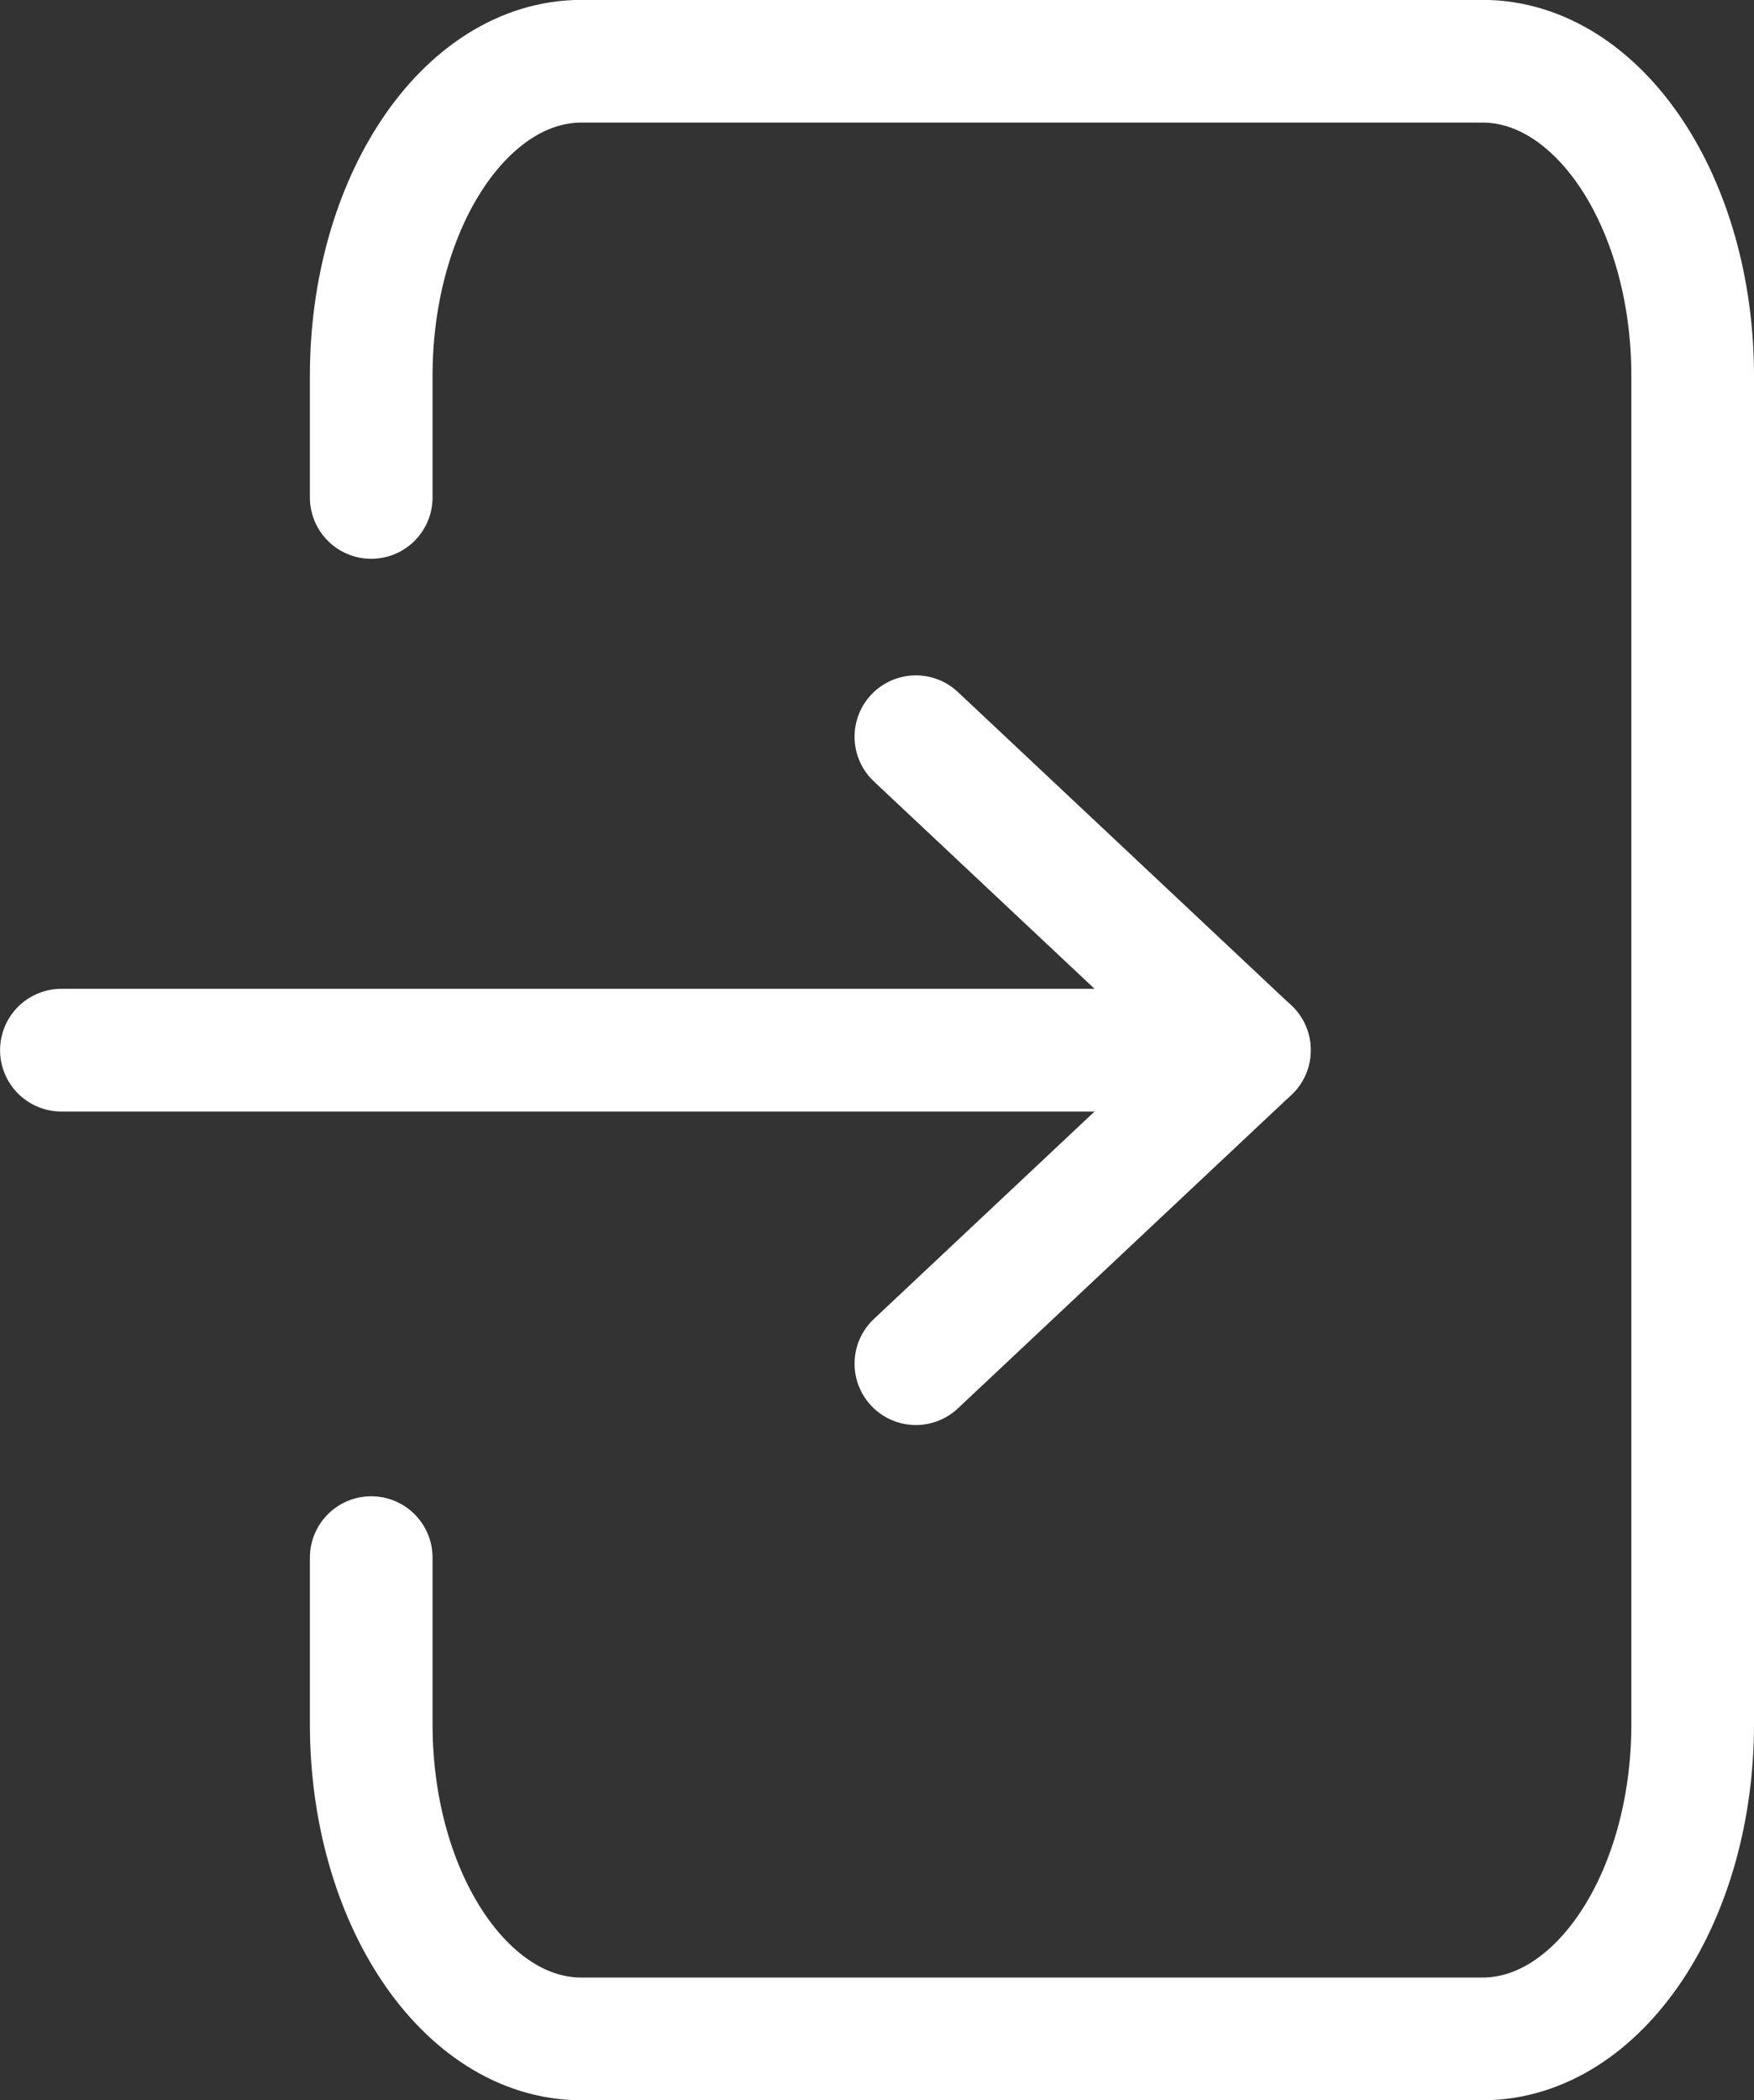
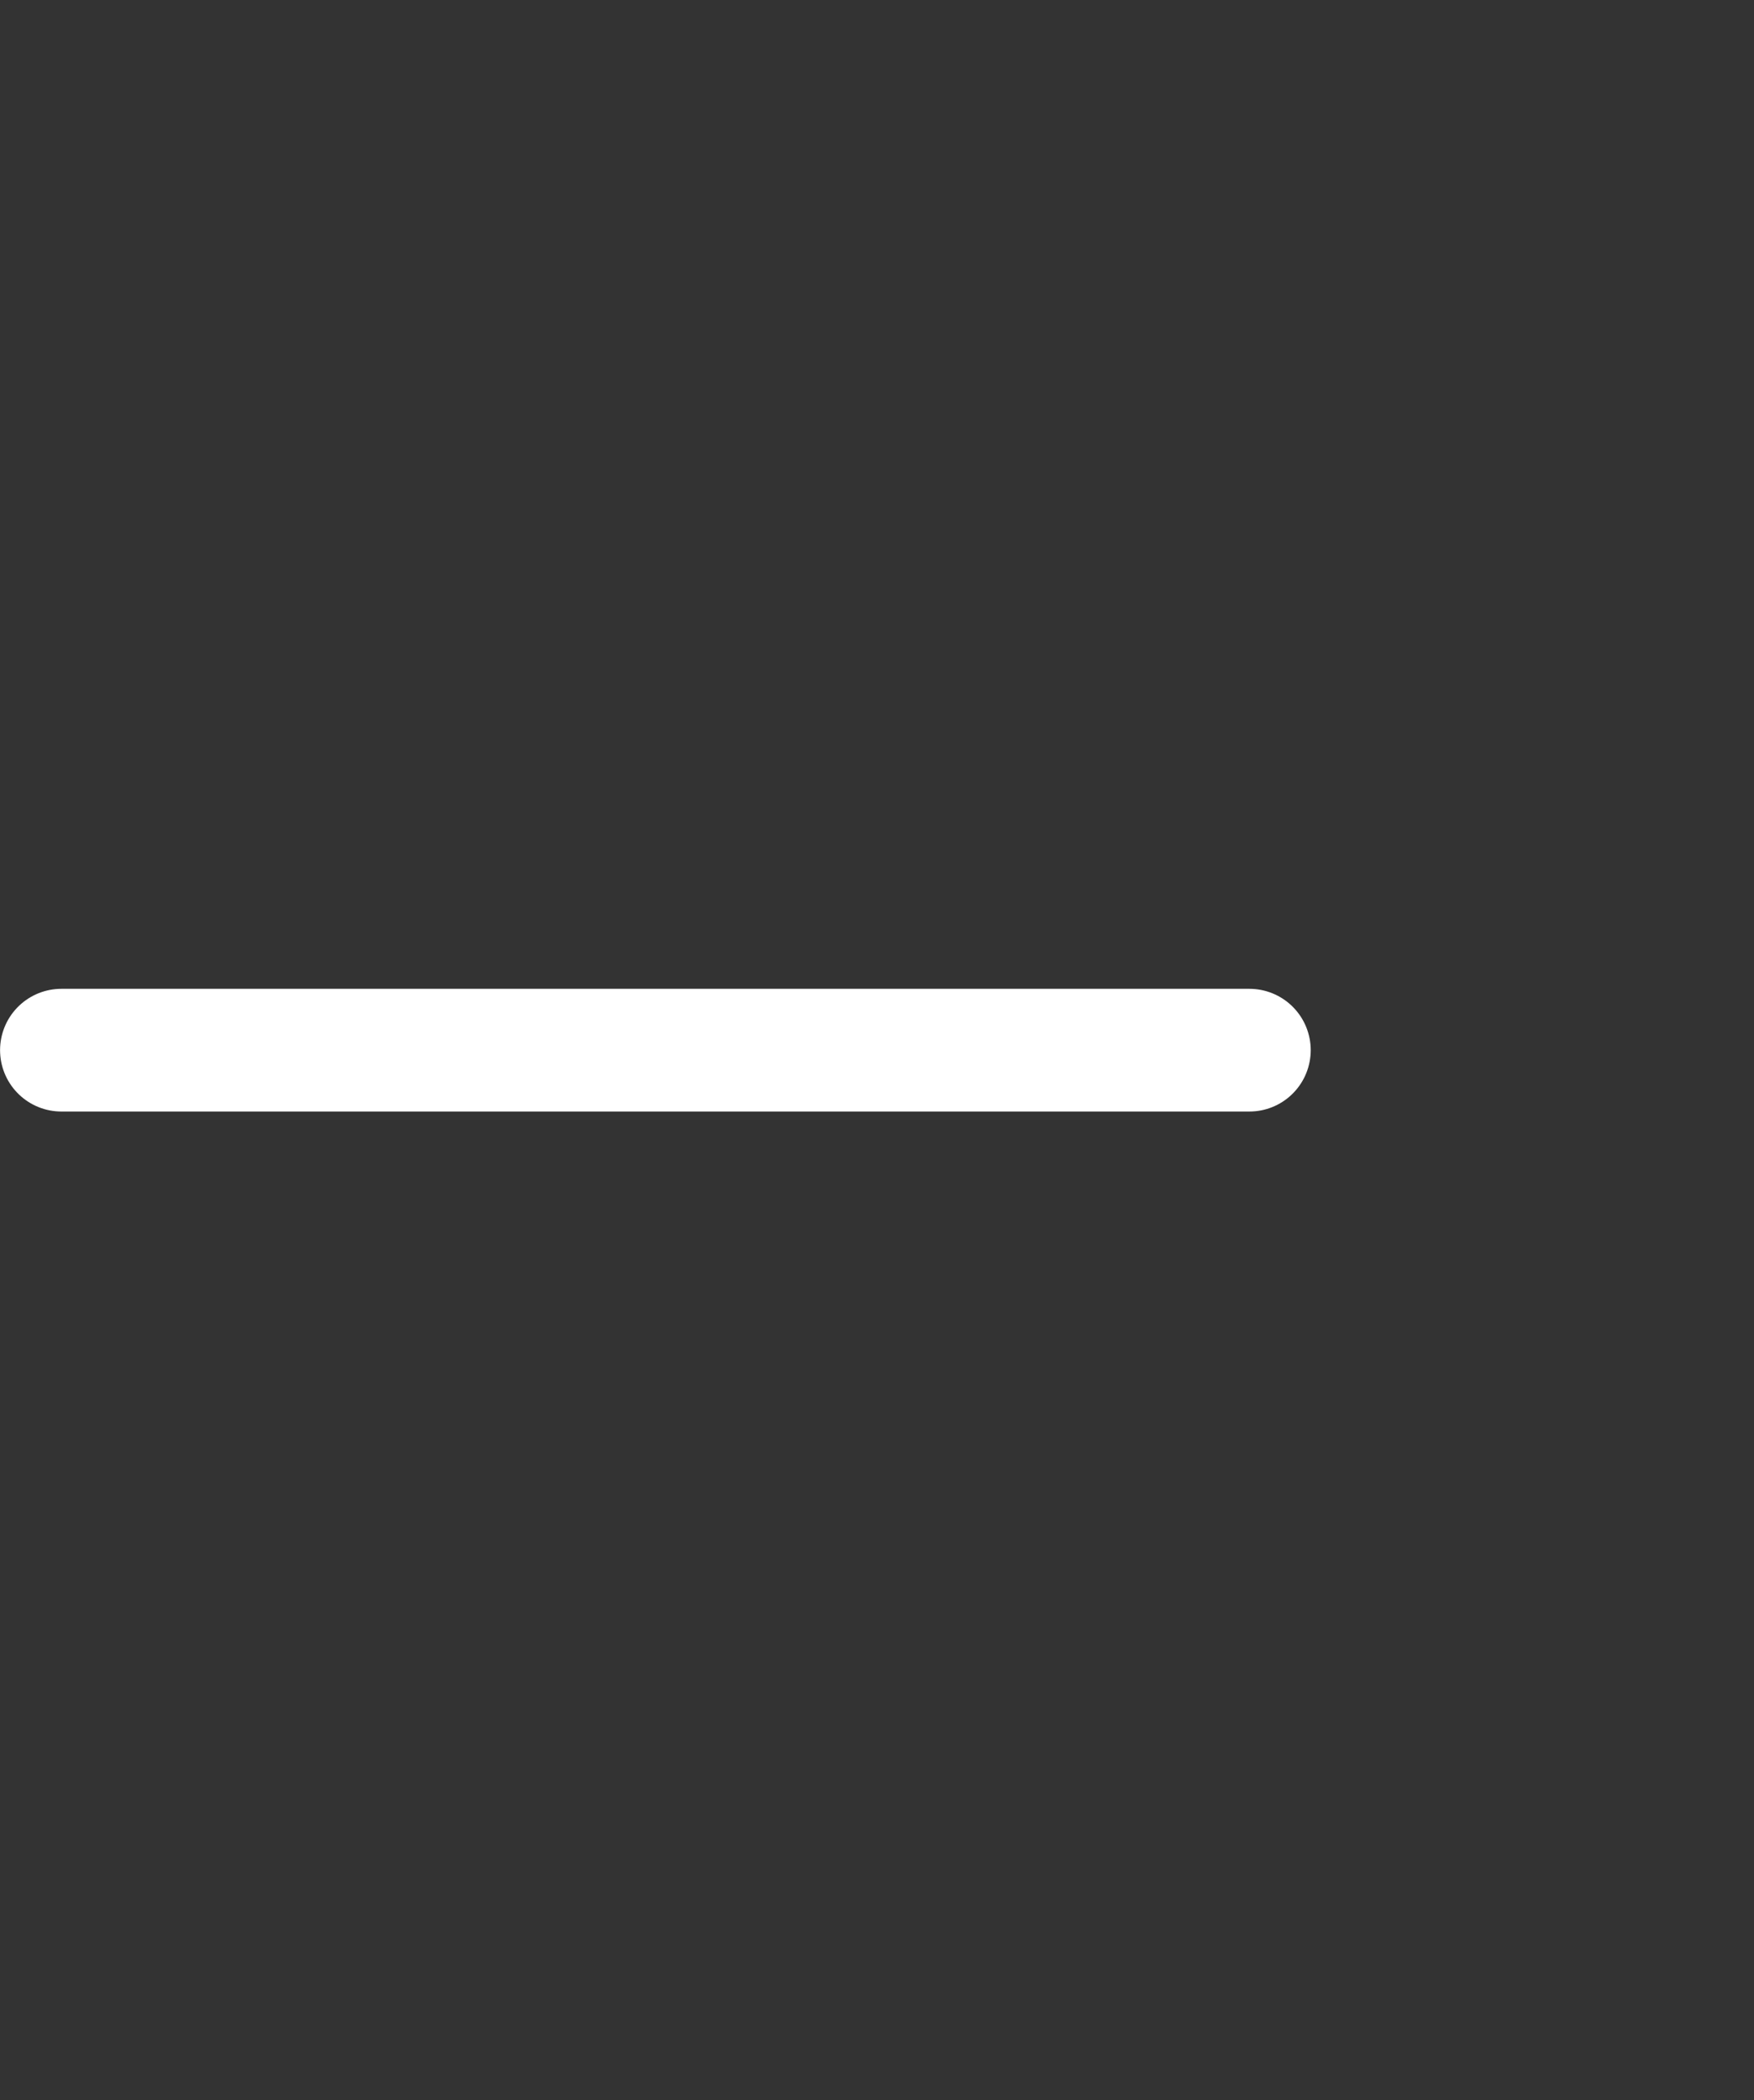
<svg xmlns="http://www.w3.org/2000/svg" width="28.6" height="34.232" viewBox="0 0 28.6 34.232">
  <rect x="0" y="0" width="28.6" height="34.232" fill="#333333" stroke="none" />
  <g id="Raggruppa_12" data-name="Raggruppa 12" transform="translate(-1493.7 -1411.773)">
-     <path id="Tracciato_11" data-name="Tracciato 11" d="M1686.659,1437.161v2.715c0,2.833,1.535,5.13,3.429,5.13h14.689c1.894,0,3.429-2.3,3.429-5.13V1417.9c0-2.833-1.535-5.129-3.429-5.129h-14.689c-1.894,0-3.429,2.3-3.429,5.129v1.981" transform="translate(-186.906)" fill="none" stroke="#fff" stroke-linecap="round" stroke-linejoin="round" stroke-width="2" />
    <g id="Raggruppa_11" data-name="Raggruppa 11" transform="translate(1494.7 1423.78)">
-       <path id="Tracciato_12" data-name="Tracciato 12" d="M1494.7,1818.927h19.371l-5.438-5.109" transform="translate(-1494.699 -1813.817)" fill="none" stroke="#fff" stroke-linecap="round" stroke-linejoin="round" stroke-width="2" />
-       <path id="Tracciato_13" data-name="Tracciato 13" d="M2230.669,2000" transform="translate(-2211.298 -1994.89)" fill="none" stroke="#fff" stroke-linecap="round" stroke-linejoin="round" stroke-width="2" />
-       <line id="Linea_1" data-name="Linea 1" y1="5.11" x2="5.438" transform="translate(13.934 5.11)" fill="none" stroke="#fff" stroke-linecap="round" stroke-linejoin="round" stroke-width="2" />
+       <path id="Tracciato_12" data-name="Tracciato 12" d="M1494.7,1818.927h19.371" transform="translate(-1494.699 -1813.817)" fill="none" stroke="#fff" stroke-linecap="round" stroke-linejoin="round" stroke-width="2" />
    </g>
  </g>
</svg>